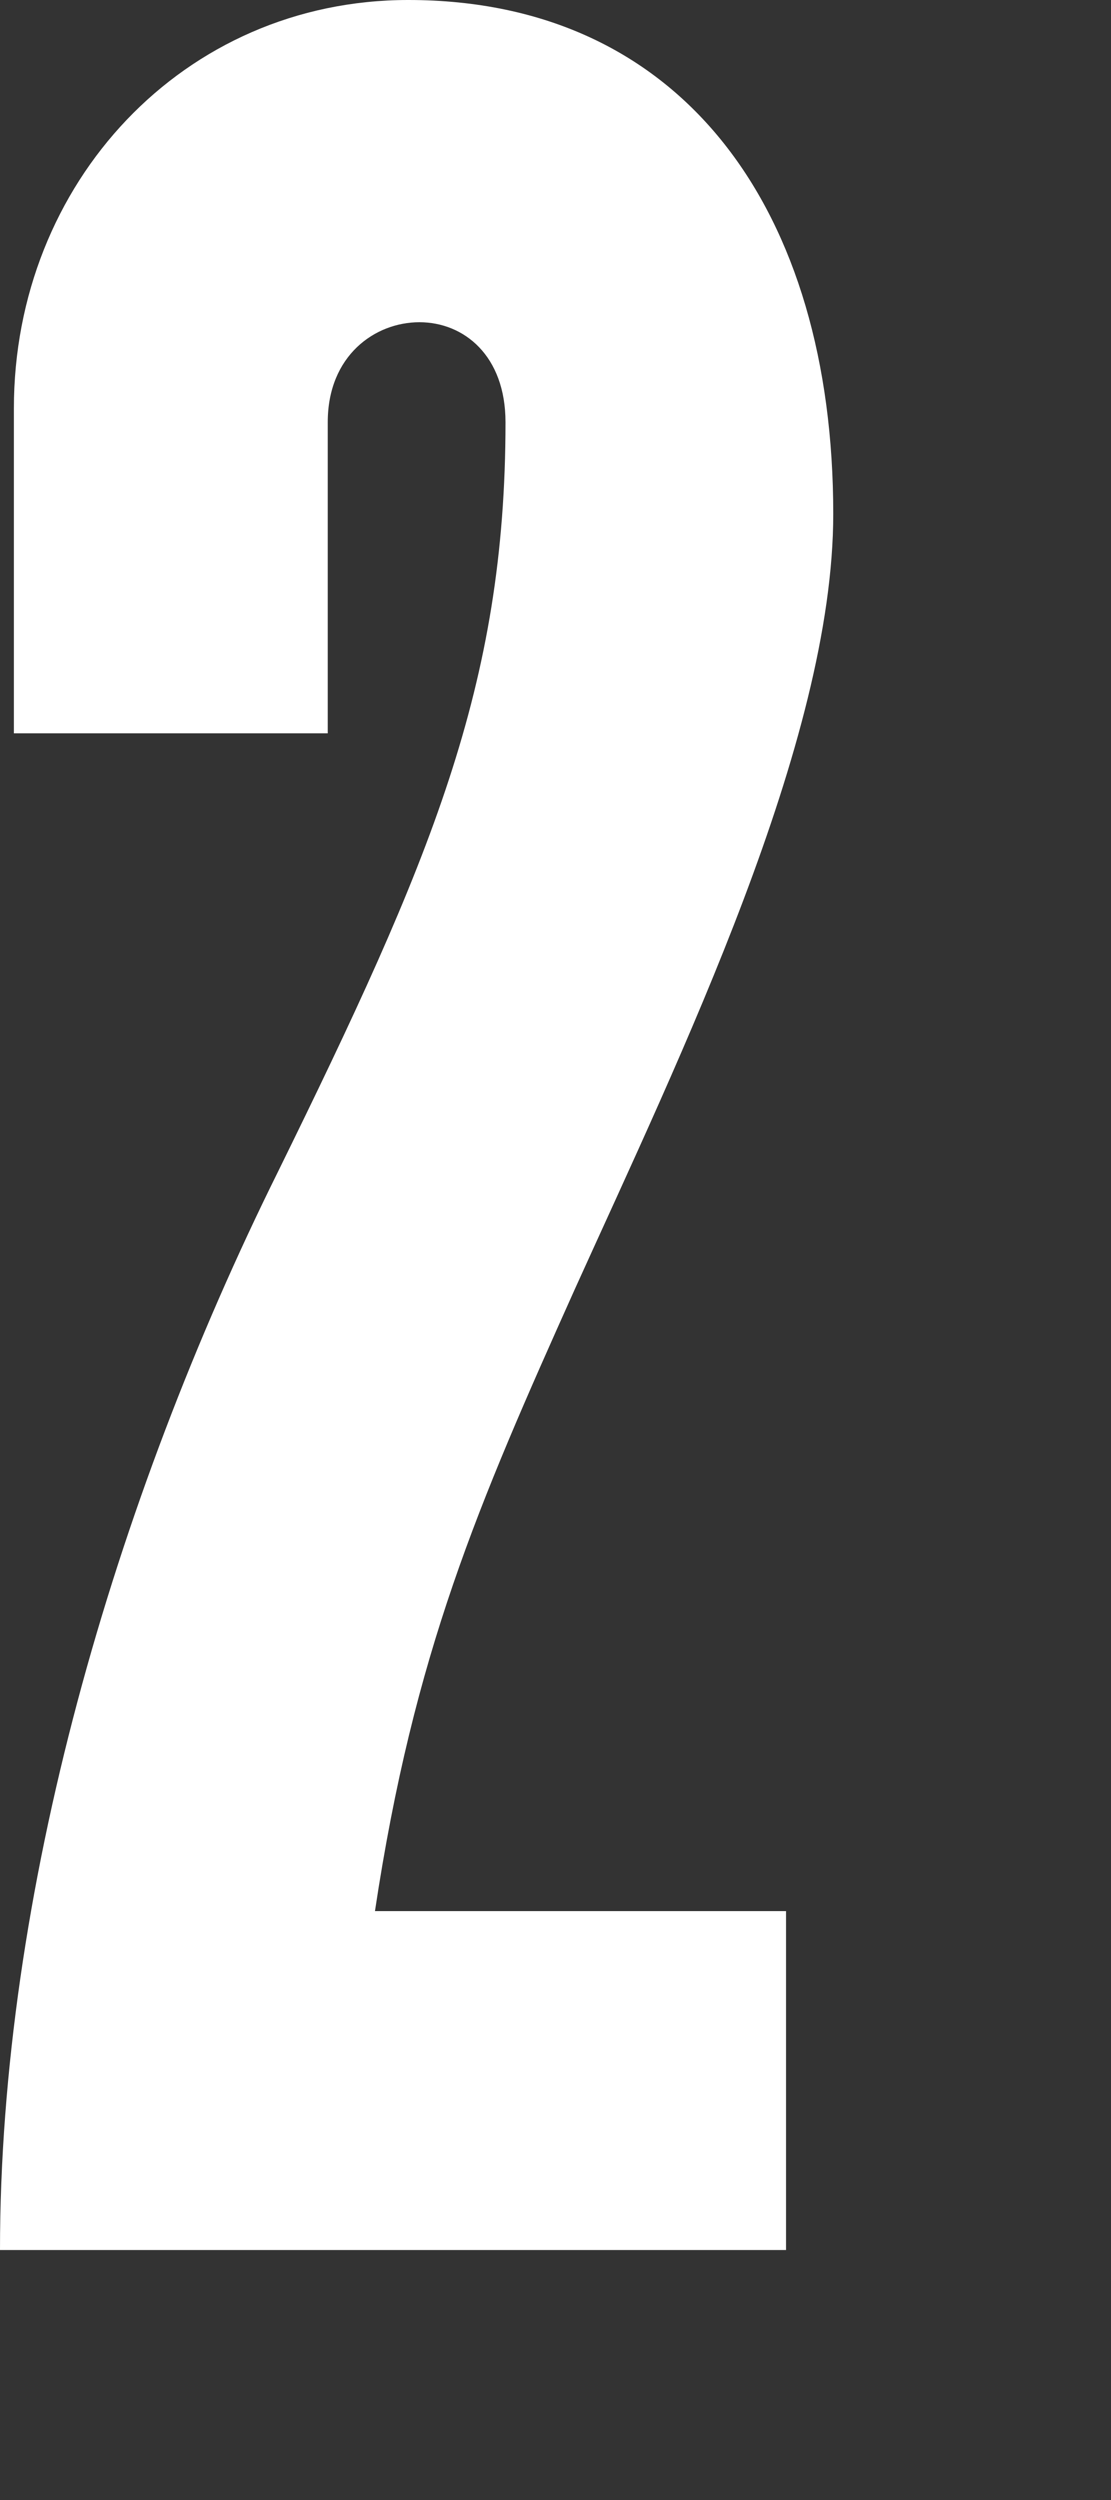
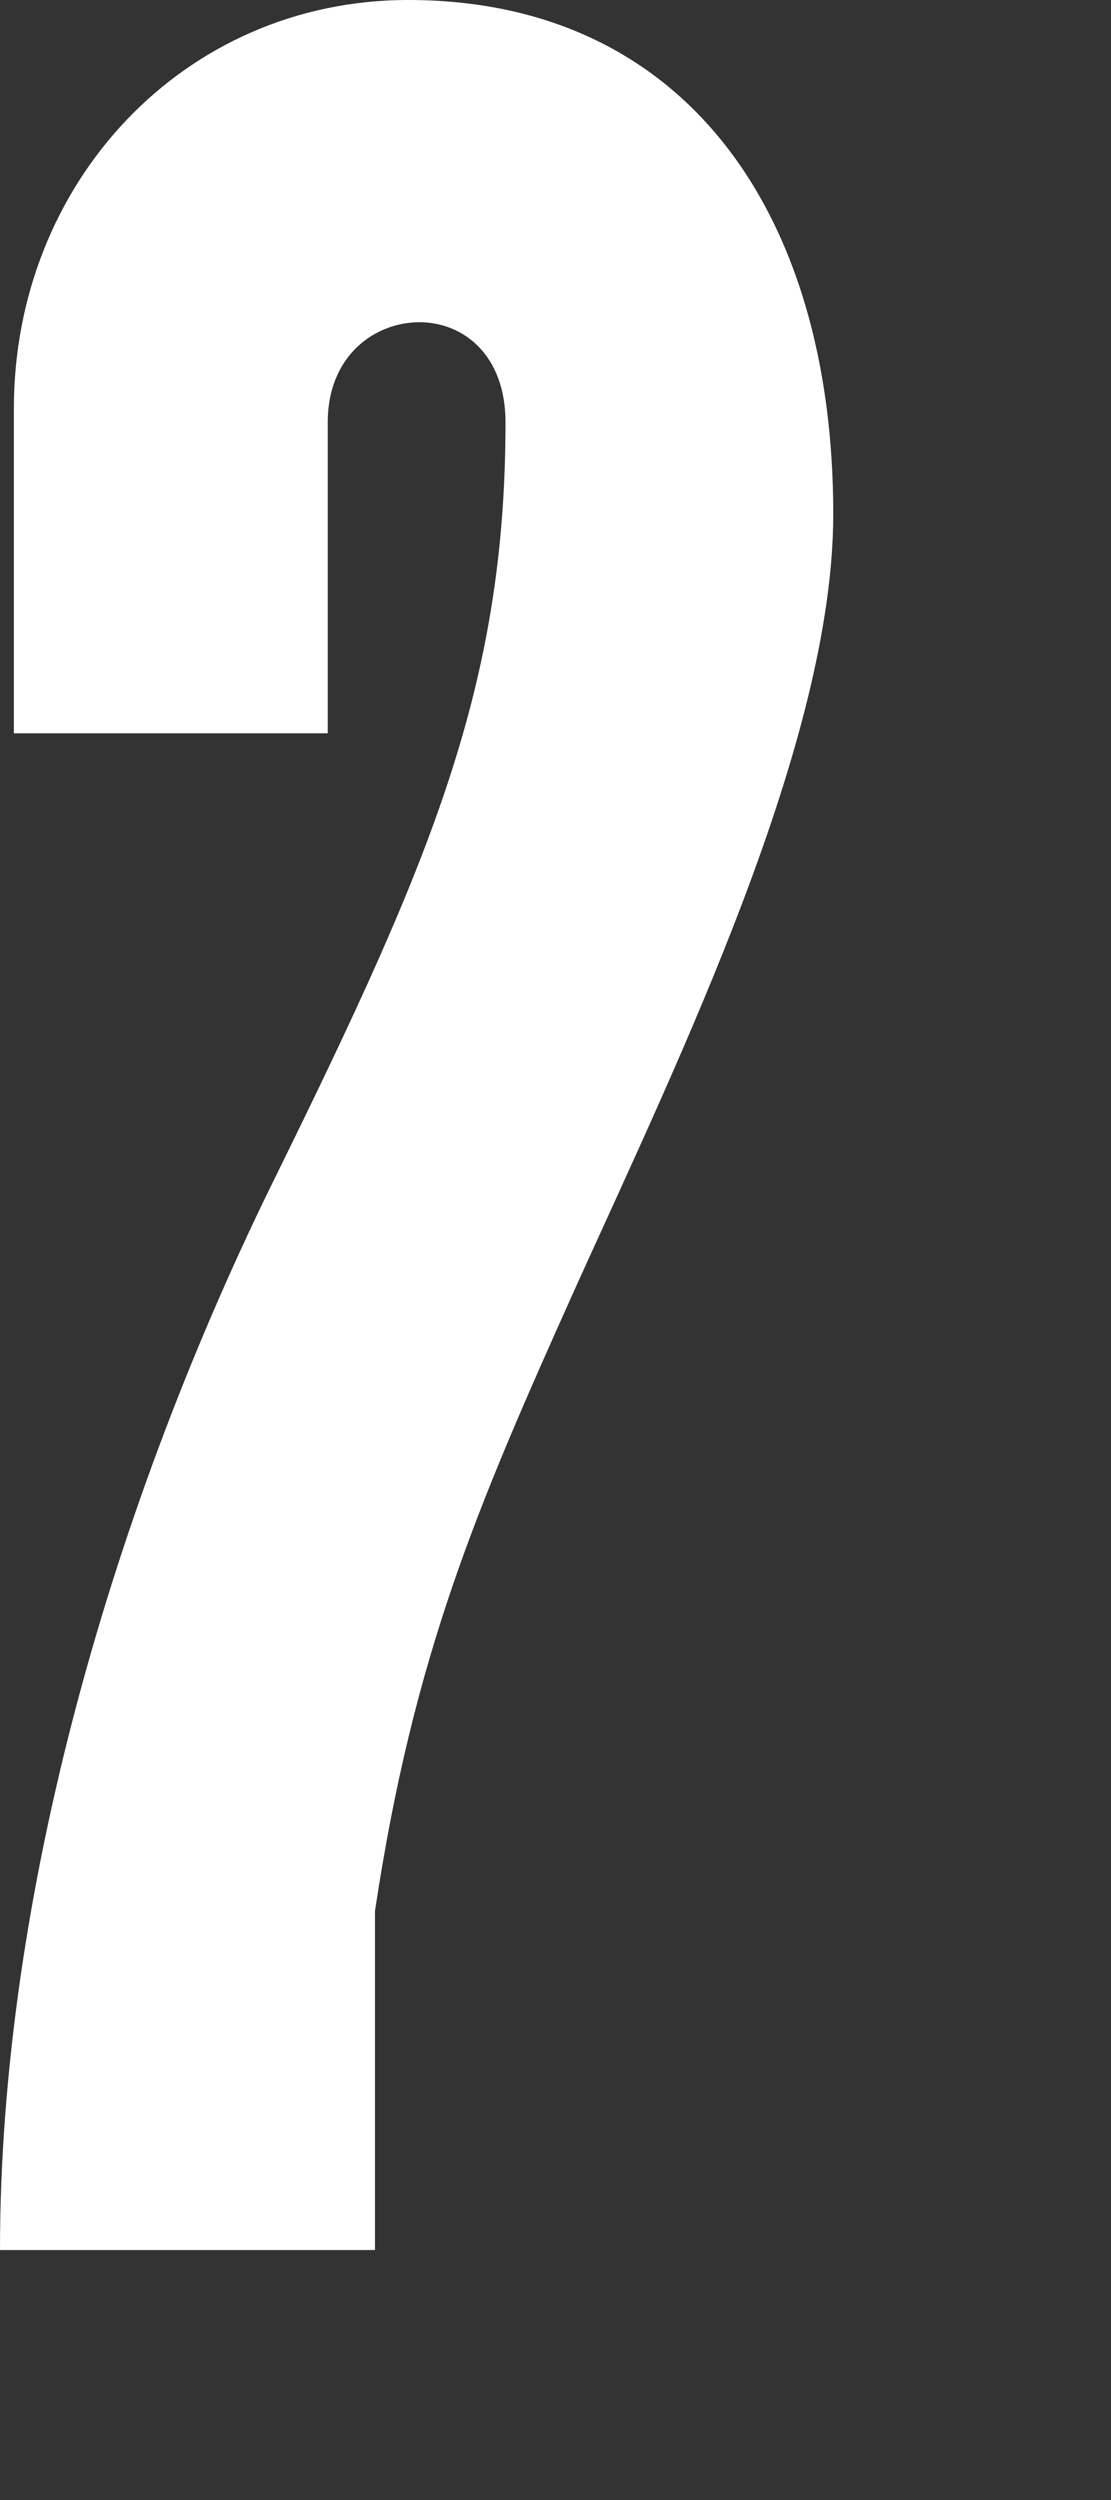
<svg xmlns="http://www.w3.org/2000/svg" version="1.1" id="Layer_1" x="0px" y="0px" width="4px" height="9px" viewBox="0 0 4 9" style="enable-background:new 0 0 4 9;" xml:space="preserve">
  <rect x="0" y="0" width="4" height="9" fill="#333333" stroke="none" />
  <g>
-     <path style="fill:#FFFFFF;" d="M2.07,4.64C1.72,5.42,1.49,5.95,1.35,6.88h1.48V8.1H0c0-1.28,0.41-2.69,1-3.88   c0.55-1.12,0.82-1.75,0.82-2.7c0-0.24-0.15-0.36-0.31-0.36c-0.16,0-0.33,0.12-0.33,0.36v1.12H0.05V1.47C0.05,0.66,0.66,0,1.47,0   C2.46,0,3,0.76,3,1.85C3,2.67,2.45,3.8,2.07,4.64z" />
+     <path style="fill:#FFFFFF;" d="M2.07,4.64C1.72,5.42,1.49,5.95,1.35,6.88V8.1H0c0-1.28,0.41-2.69,1-3.88   c0.55-1.12,0.82-1.75,0.82-2.7c0-0.24-0.15-0.36-0.31-0.36c-0.16,0-0.33,0.12-0.33,0.36v1.12H0.05V1.47C0.05,0.66,0.66,0,1.47,0   C2.46,0,3,0.76,3,1.85C3,2.67,2.45,3.8,2.07,4.64z" />
  </g>
</svg>